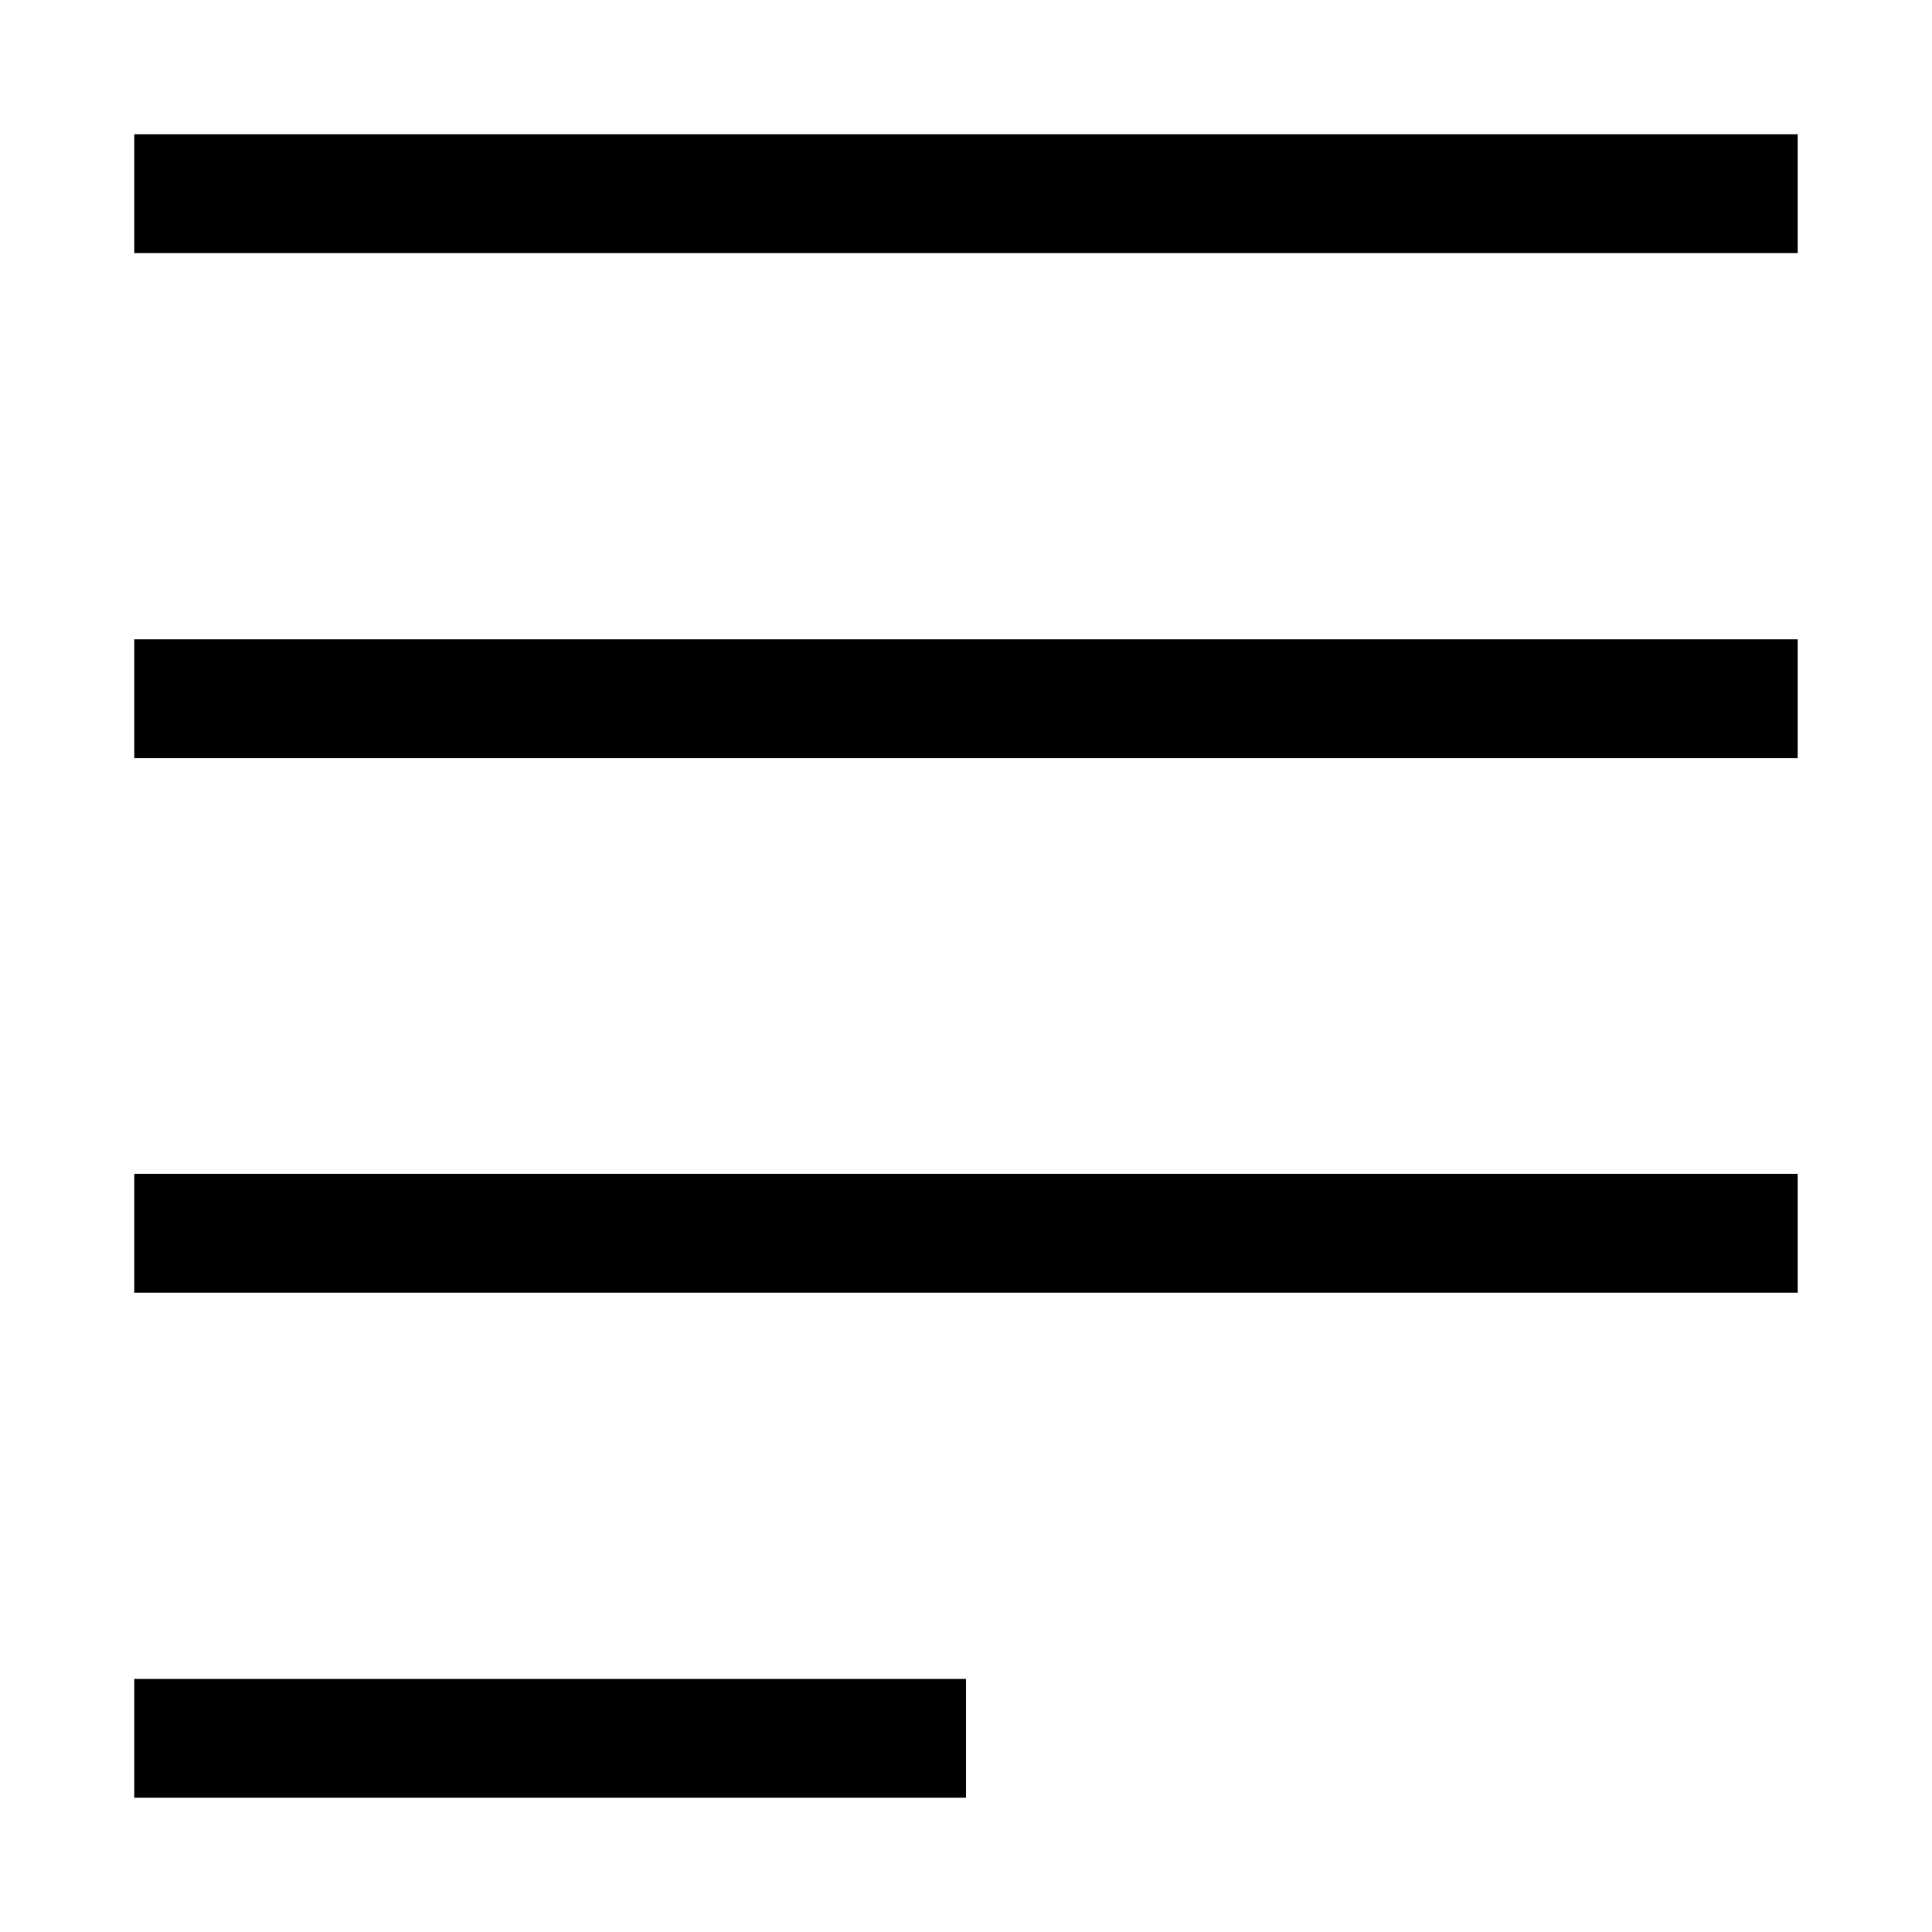
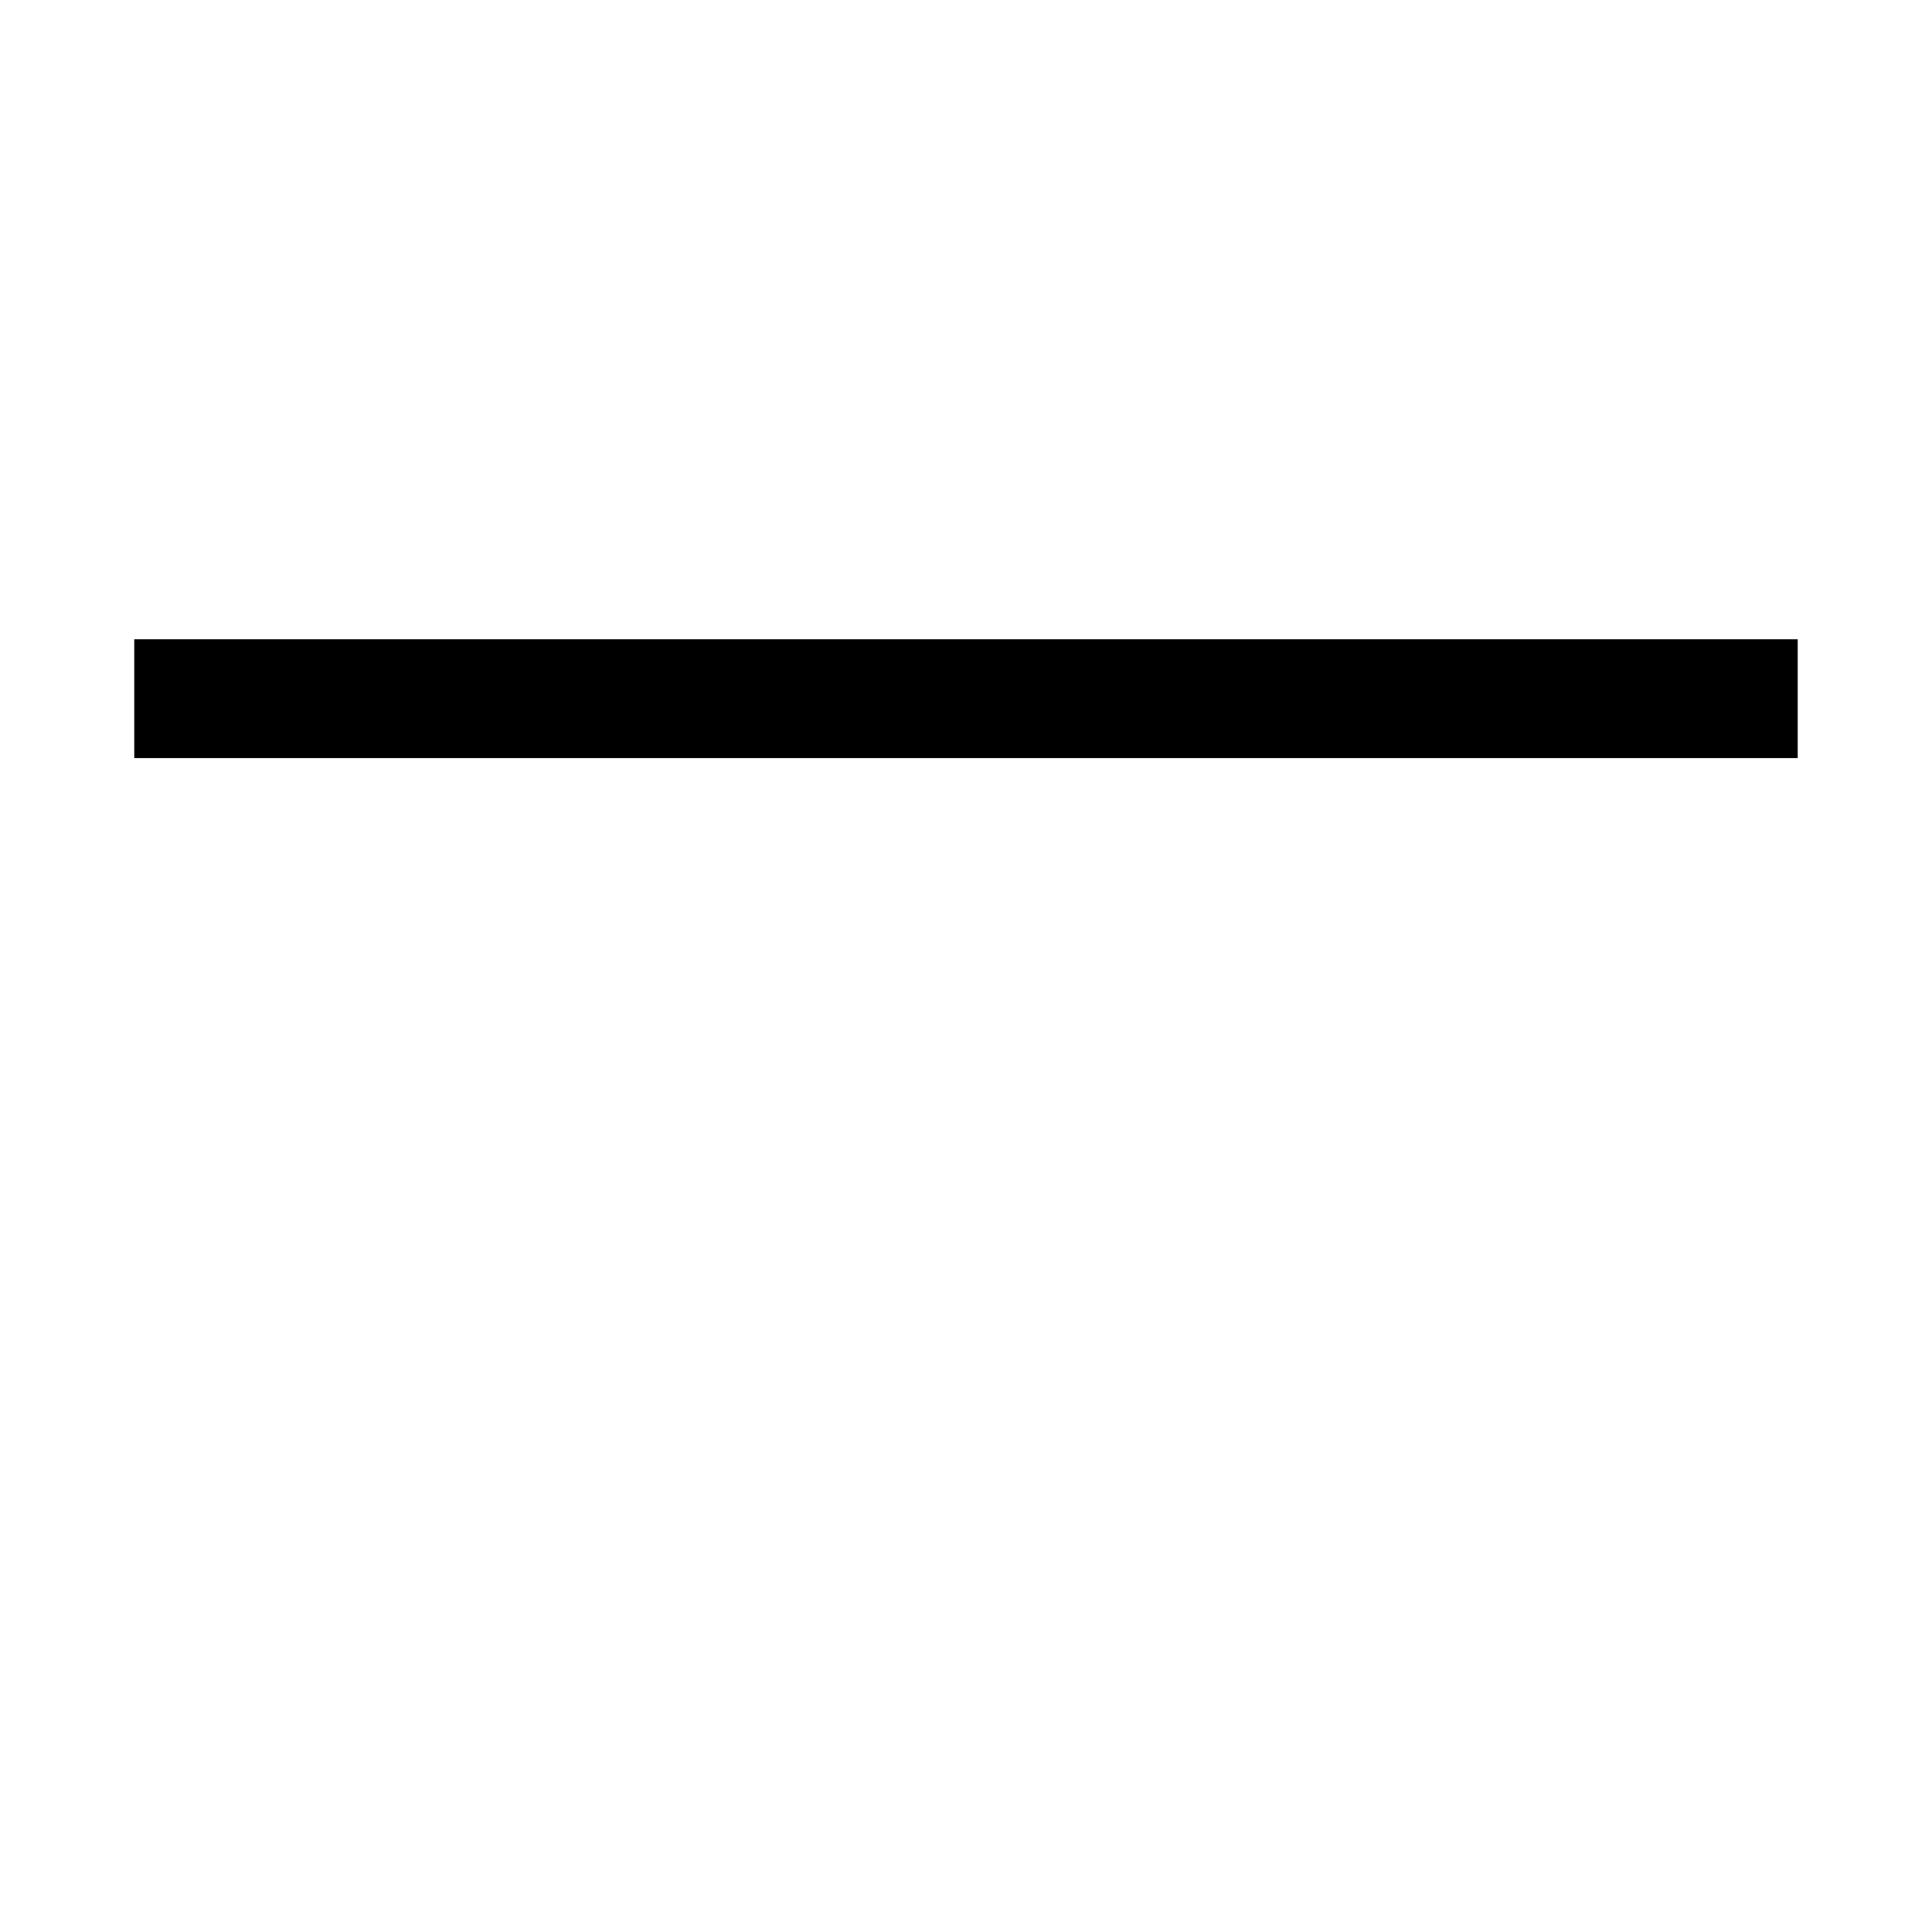
<svg xmlns="http://www.w3.org/2000/svg" fill="#000000" width="800px" height="800px" version="1.1" viewBox="144 144 512 512">
  <g>
-     <path d="m179.58 179.58h440.83v31.488h-440.83z" />
    <path d="m179.58 313.41h440.83v31.488h-440.83z" />
-     <path d="m179.58 455.1h440.83v31.488h-440.83z" />
-     <path d="m179.58 588.93h220.42v31.488h-220.42z" />
  </g>
</svg>